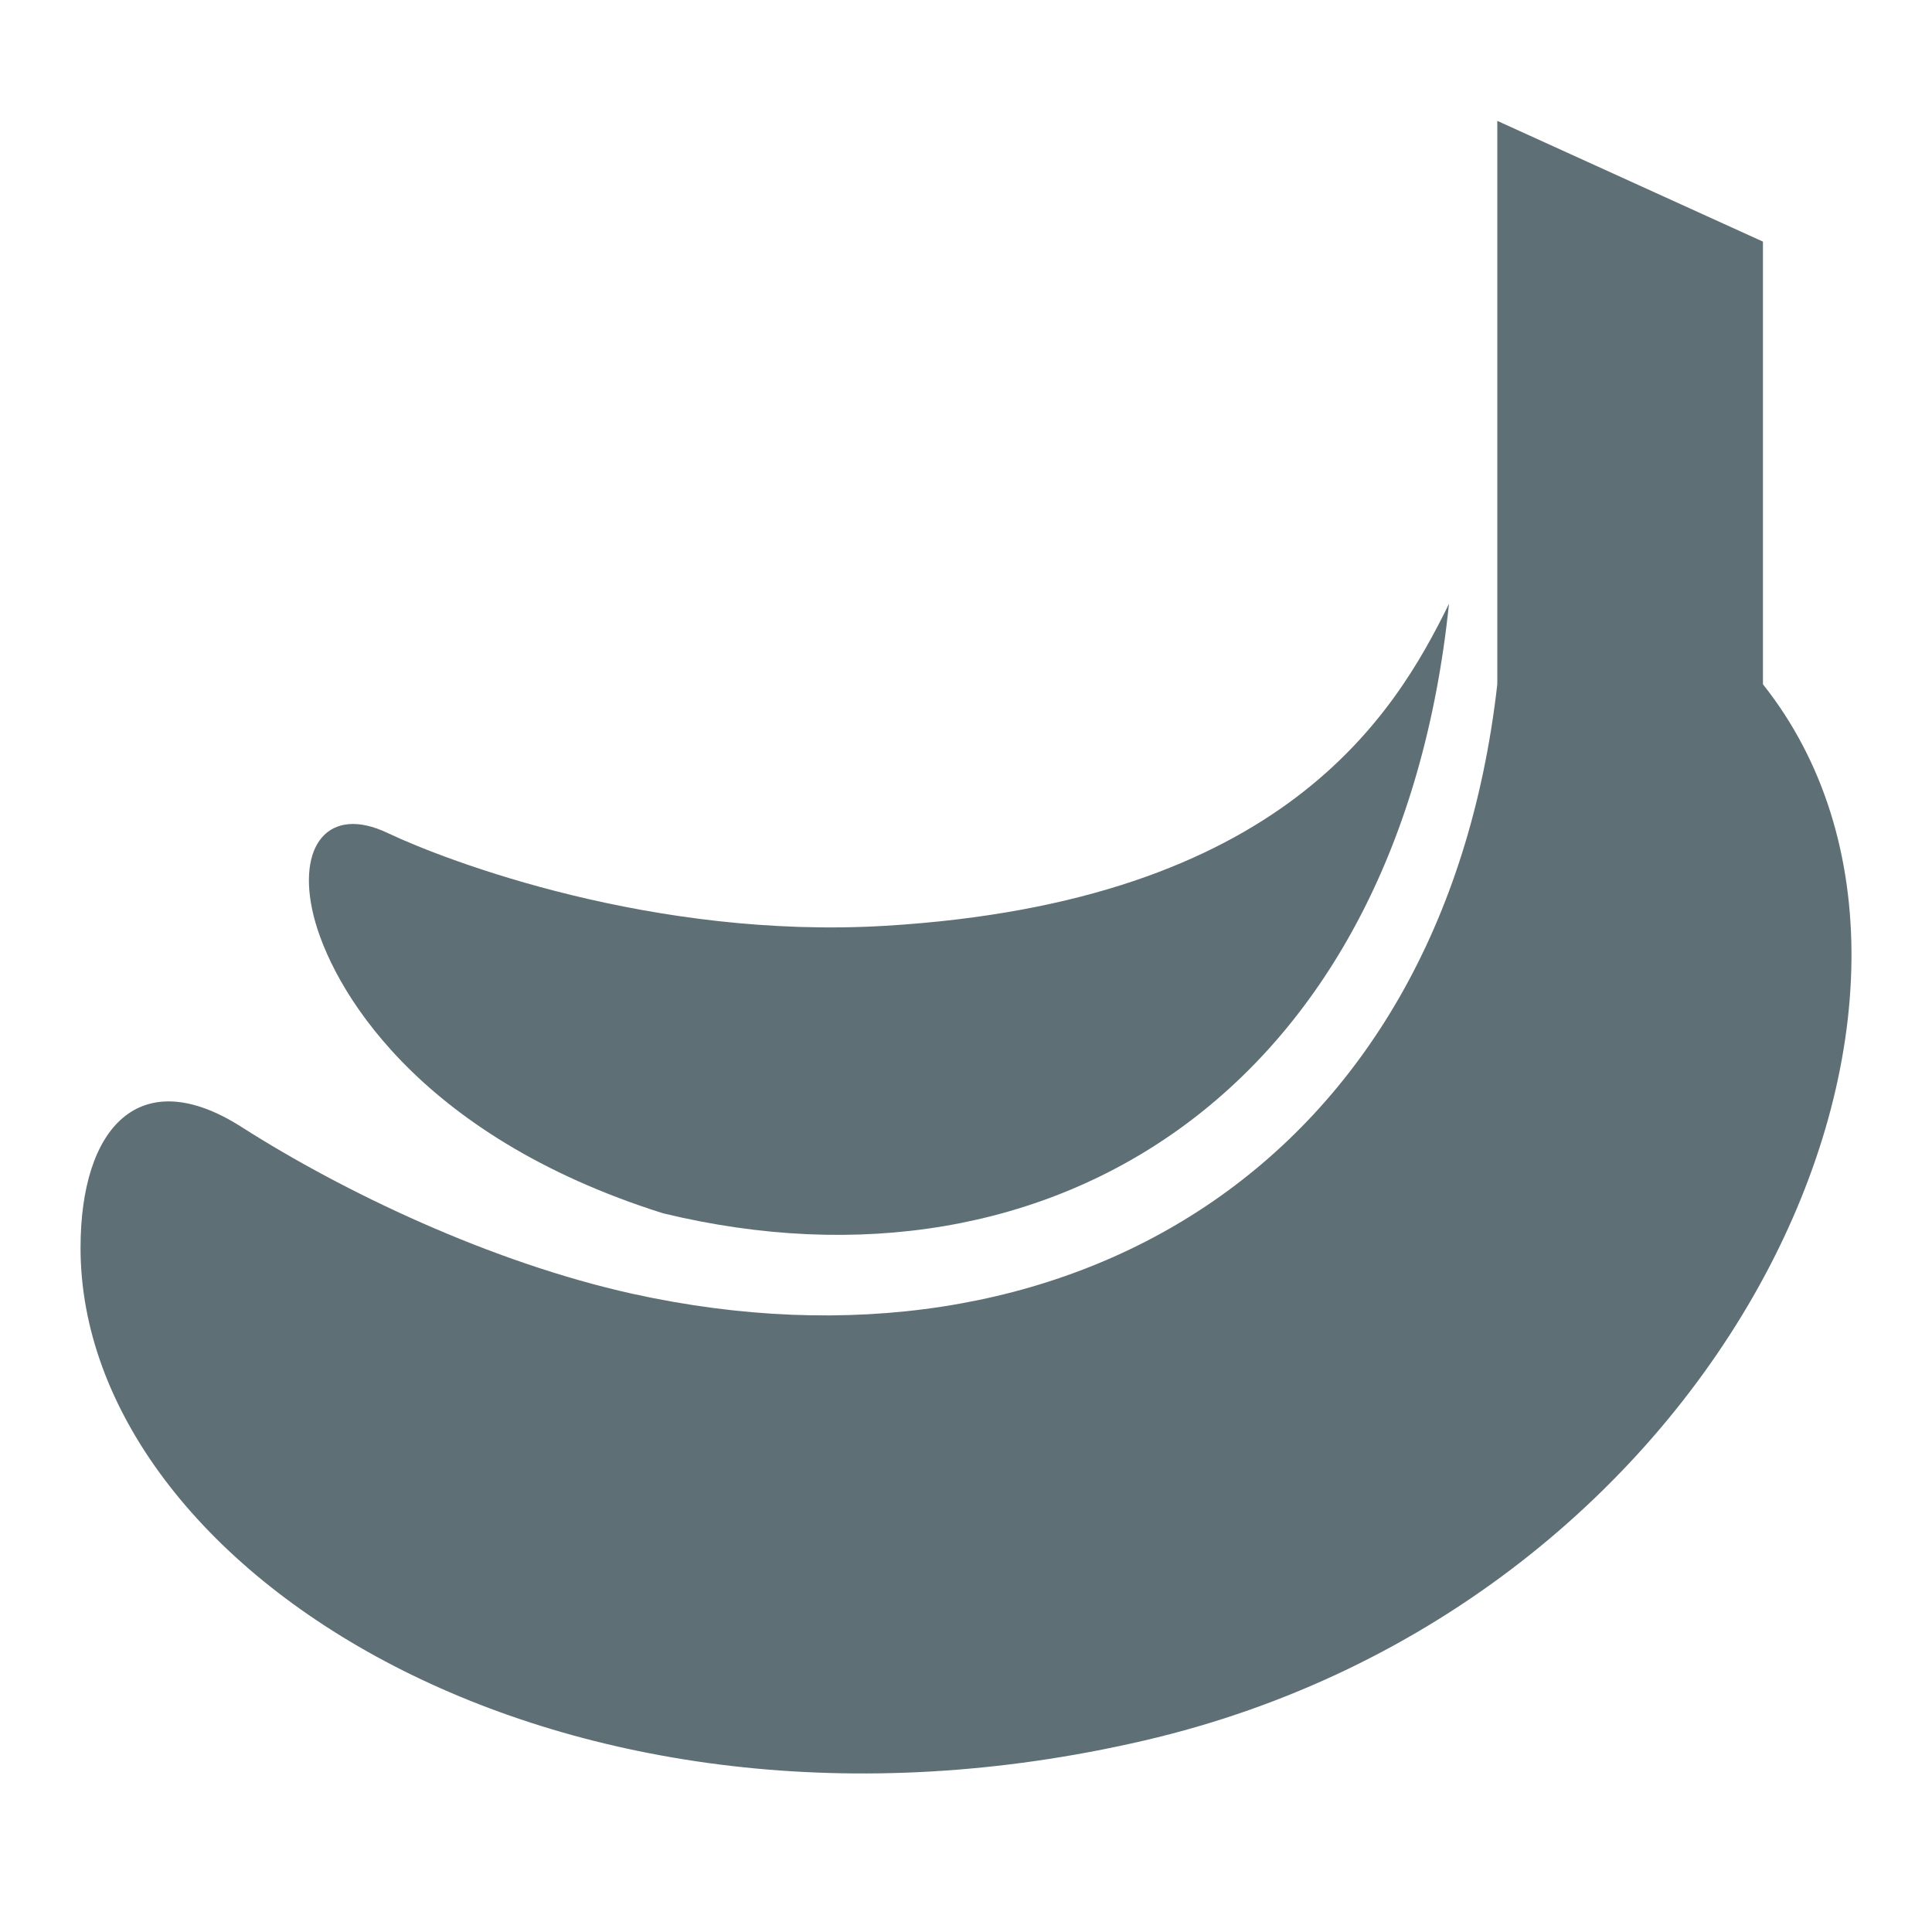
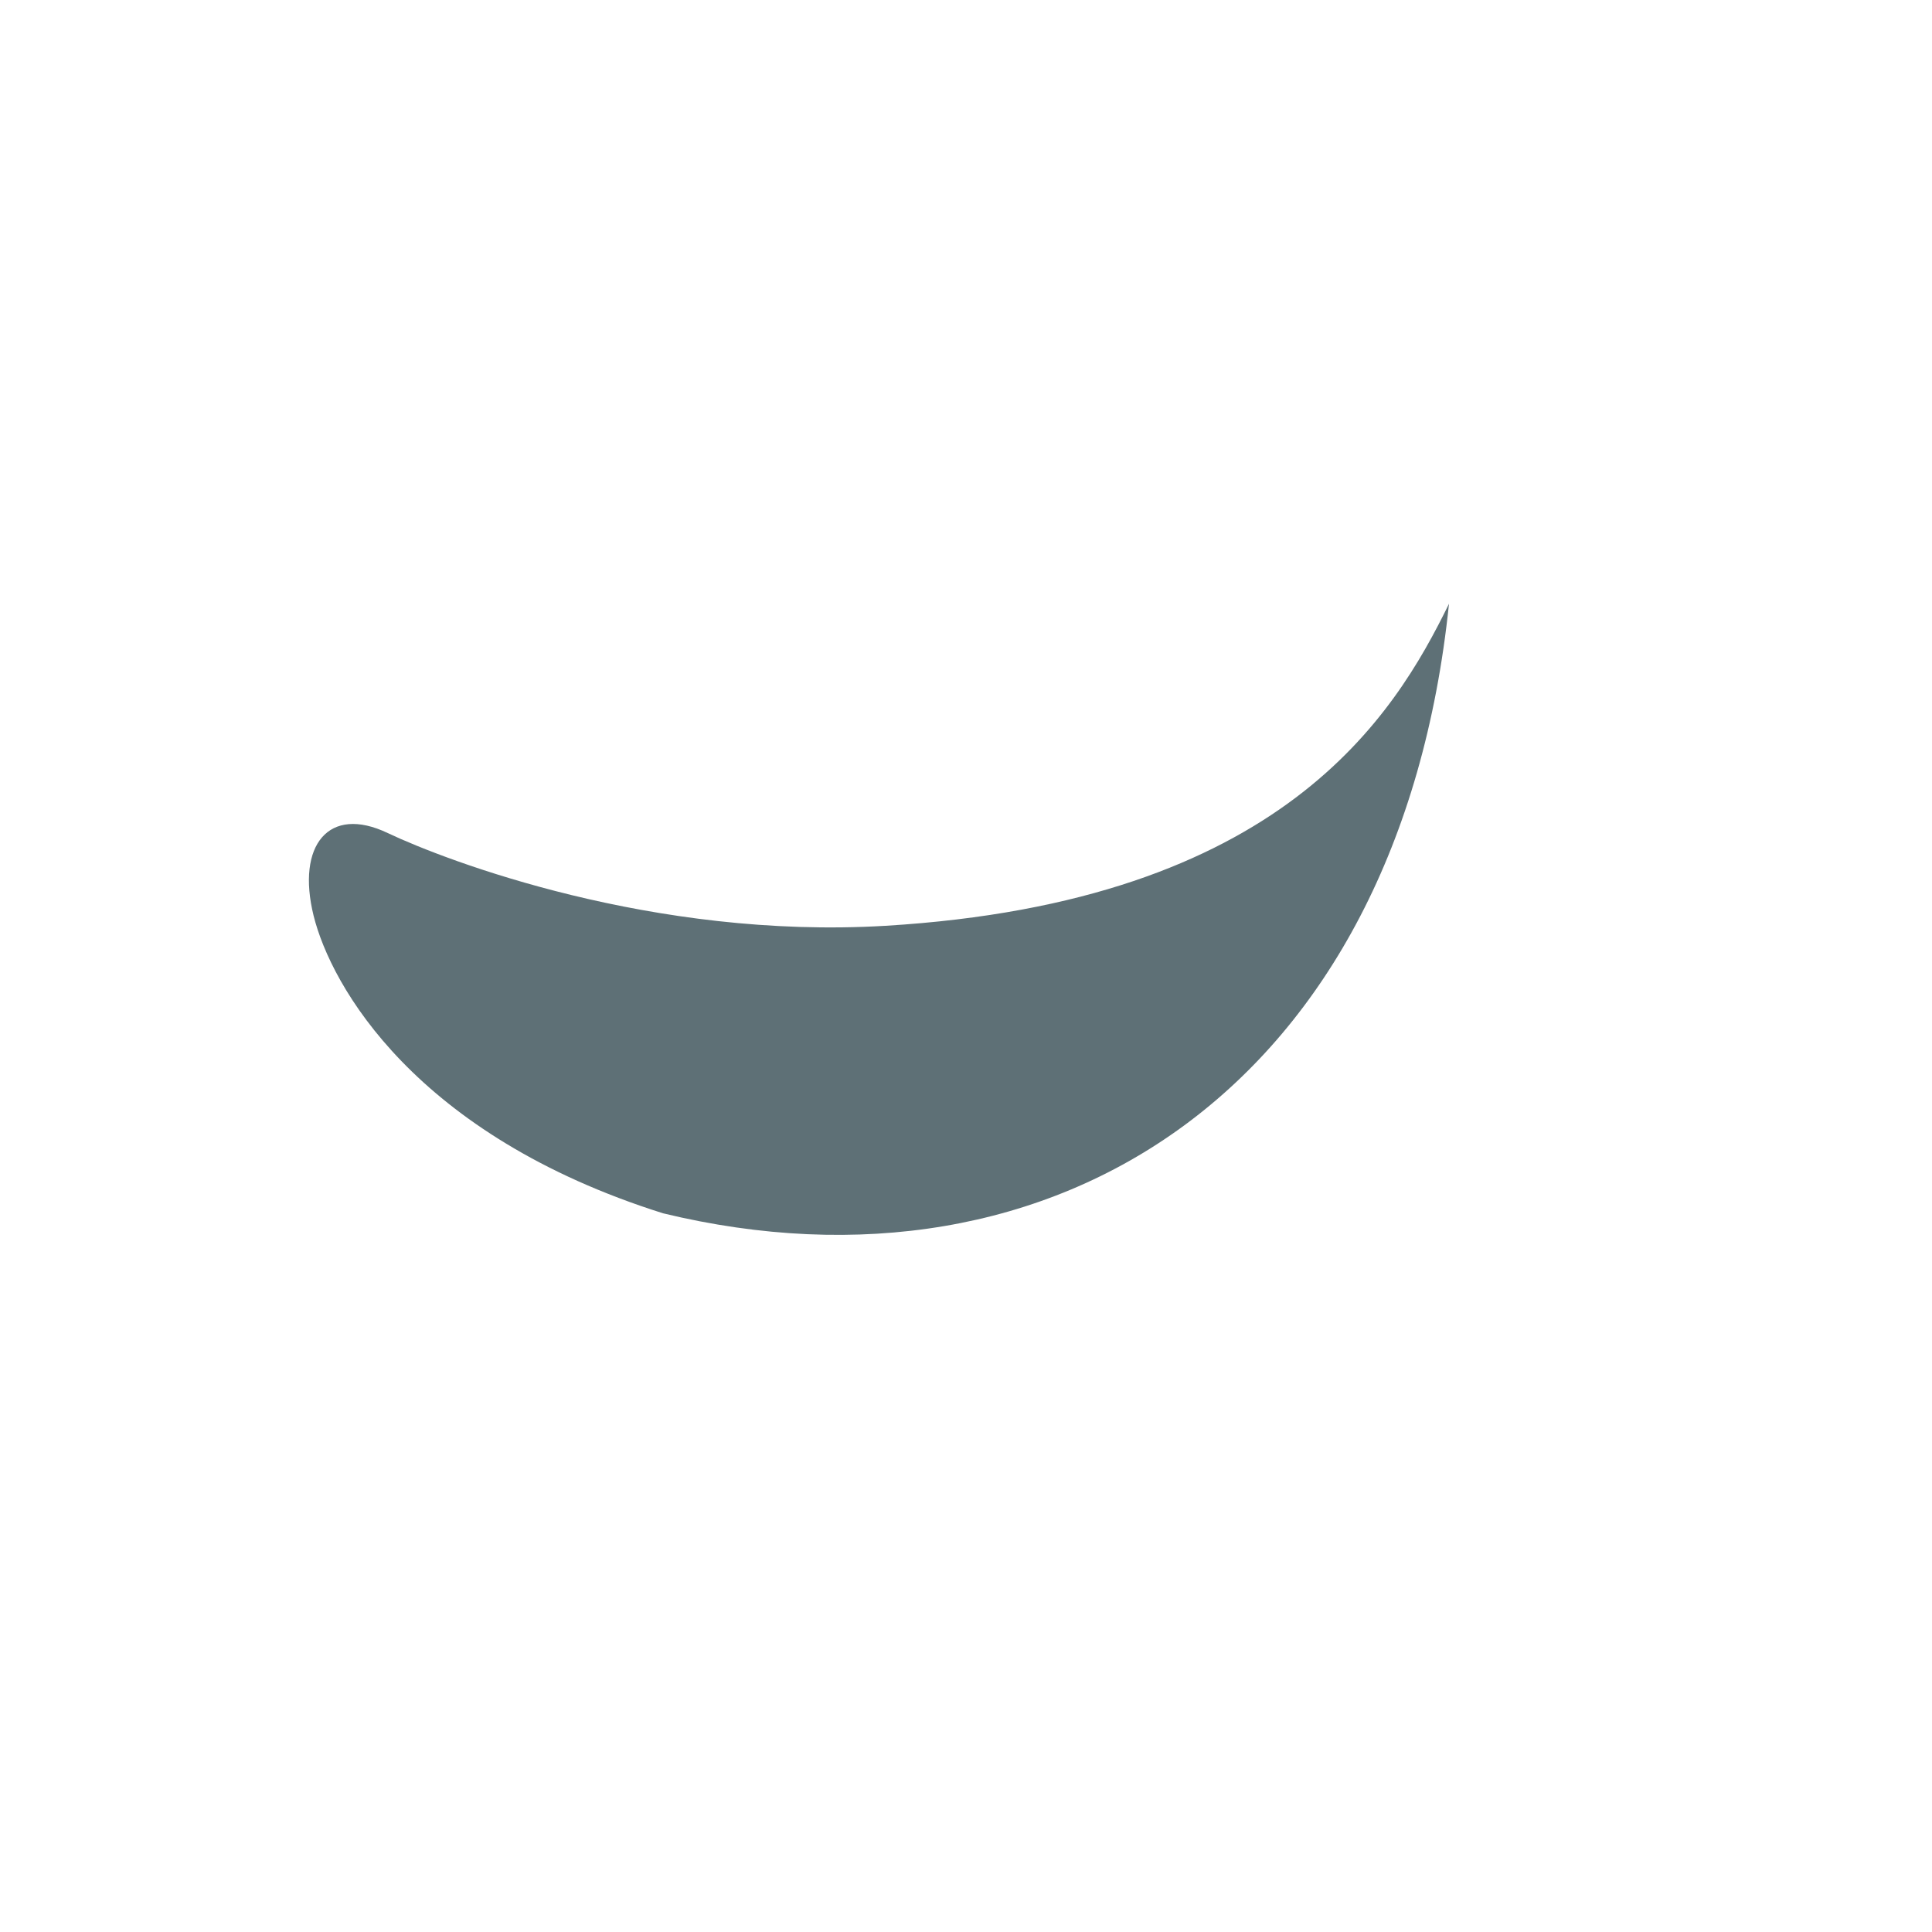
<svg xmlns="http://www.w3.org/2000/svg" width="16" height="16" viewBox="0 0 16 16" fill="none">
-   <path d="M12.4 1.001L14.6 2.001V5.667C16.627 8.219 14.301 13.295 9.473 14.415C4.643 15.536 0.667 13 0.667 10.334C0.667 9.333 1.159 8.797 2 9.333C2.841 9.87 4.065 10.455 5.24 10.715C8.815 11.502 11.946 9.667 12.4 5.667V1.001Z" fill="#5E7076" />
  <path d="M5.491 10.048C8.74 10.835 11.586 9 12 5C11.548 5.923 10.624 7.469 7.333 7.667C5.411 7.782 3.701 7.131 3.211 6.899C2.722 6.665 2.453 7 2.597 7.583C2.741 8.165 3.438 9.401 5.491 10.048Z" fill="#5E7076" />
</svg>